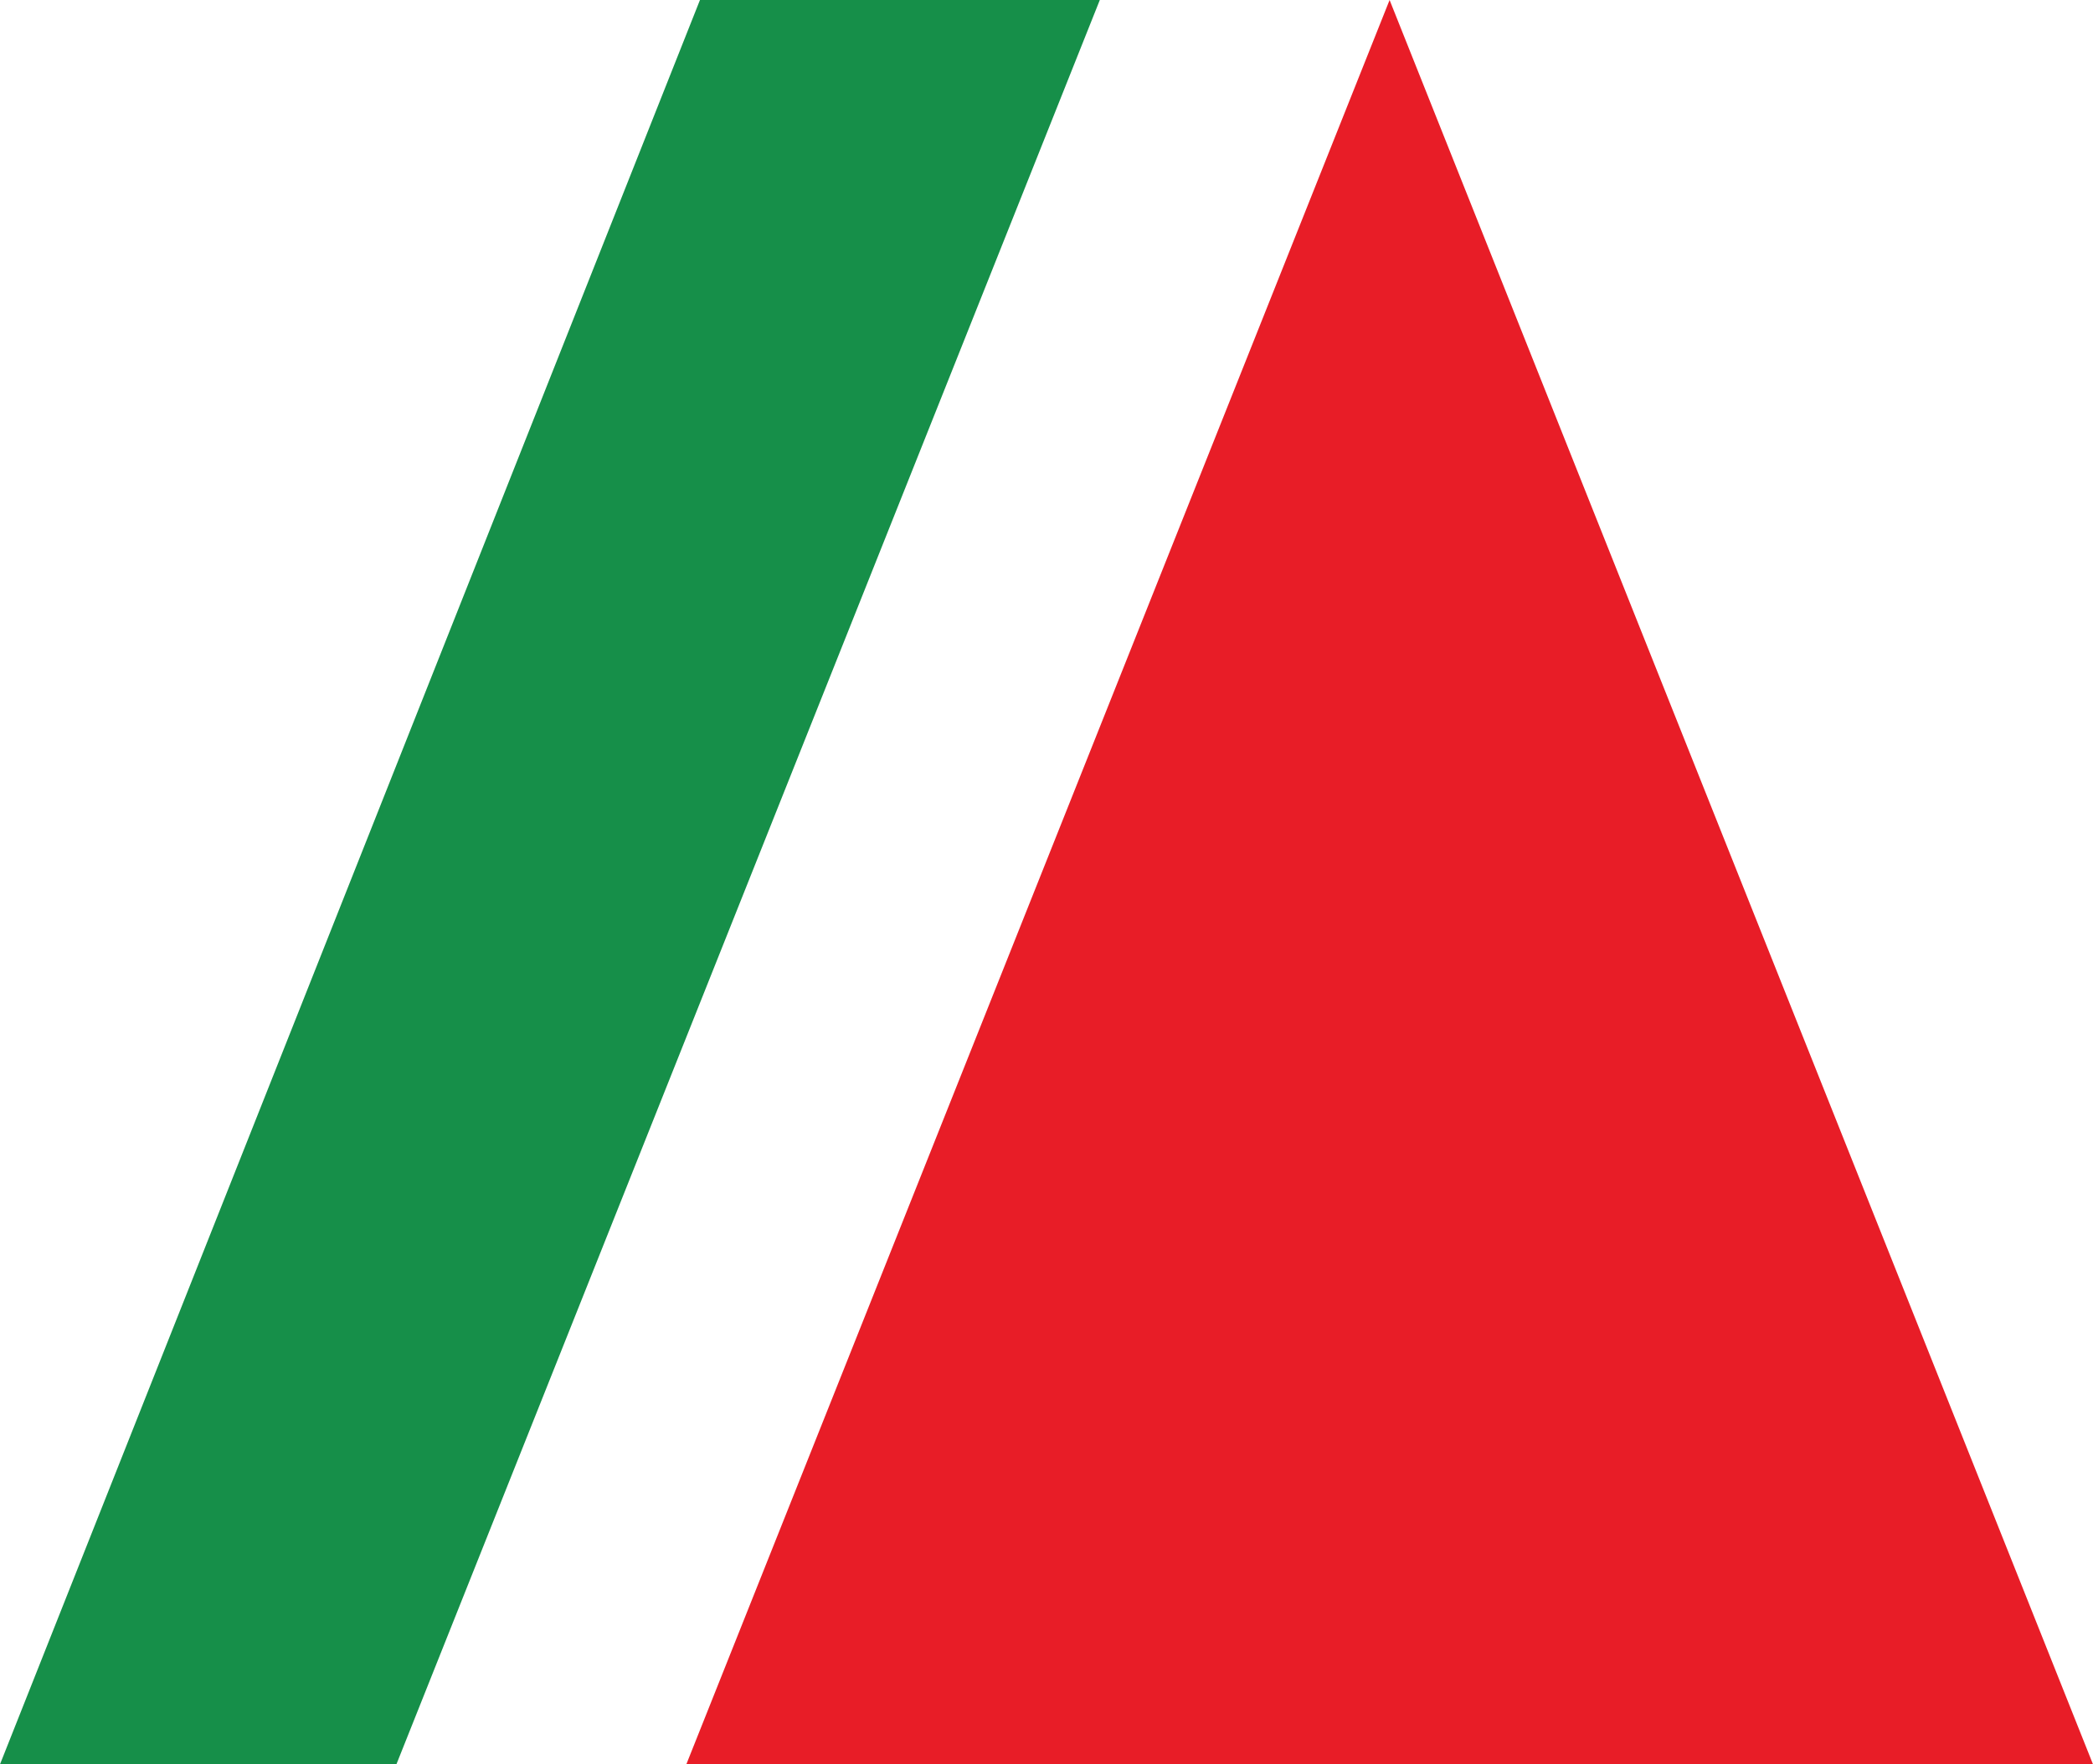
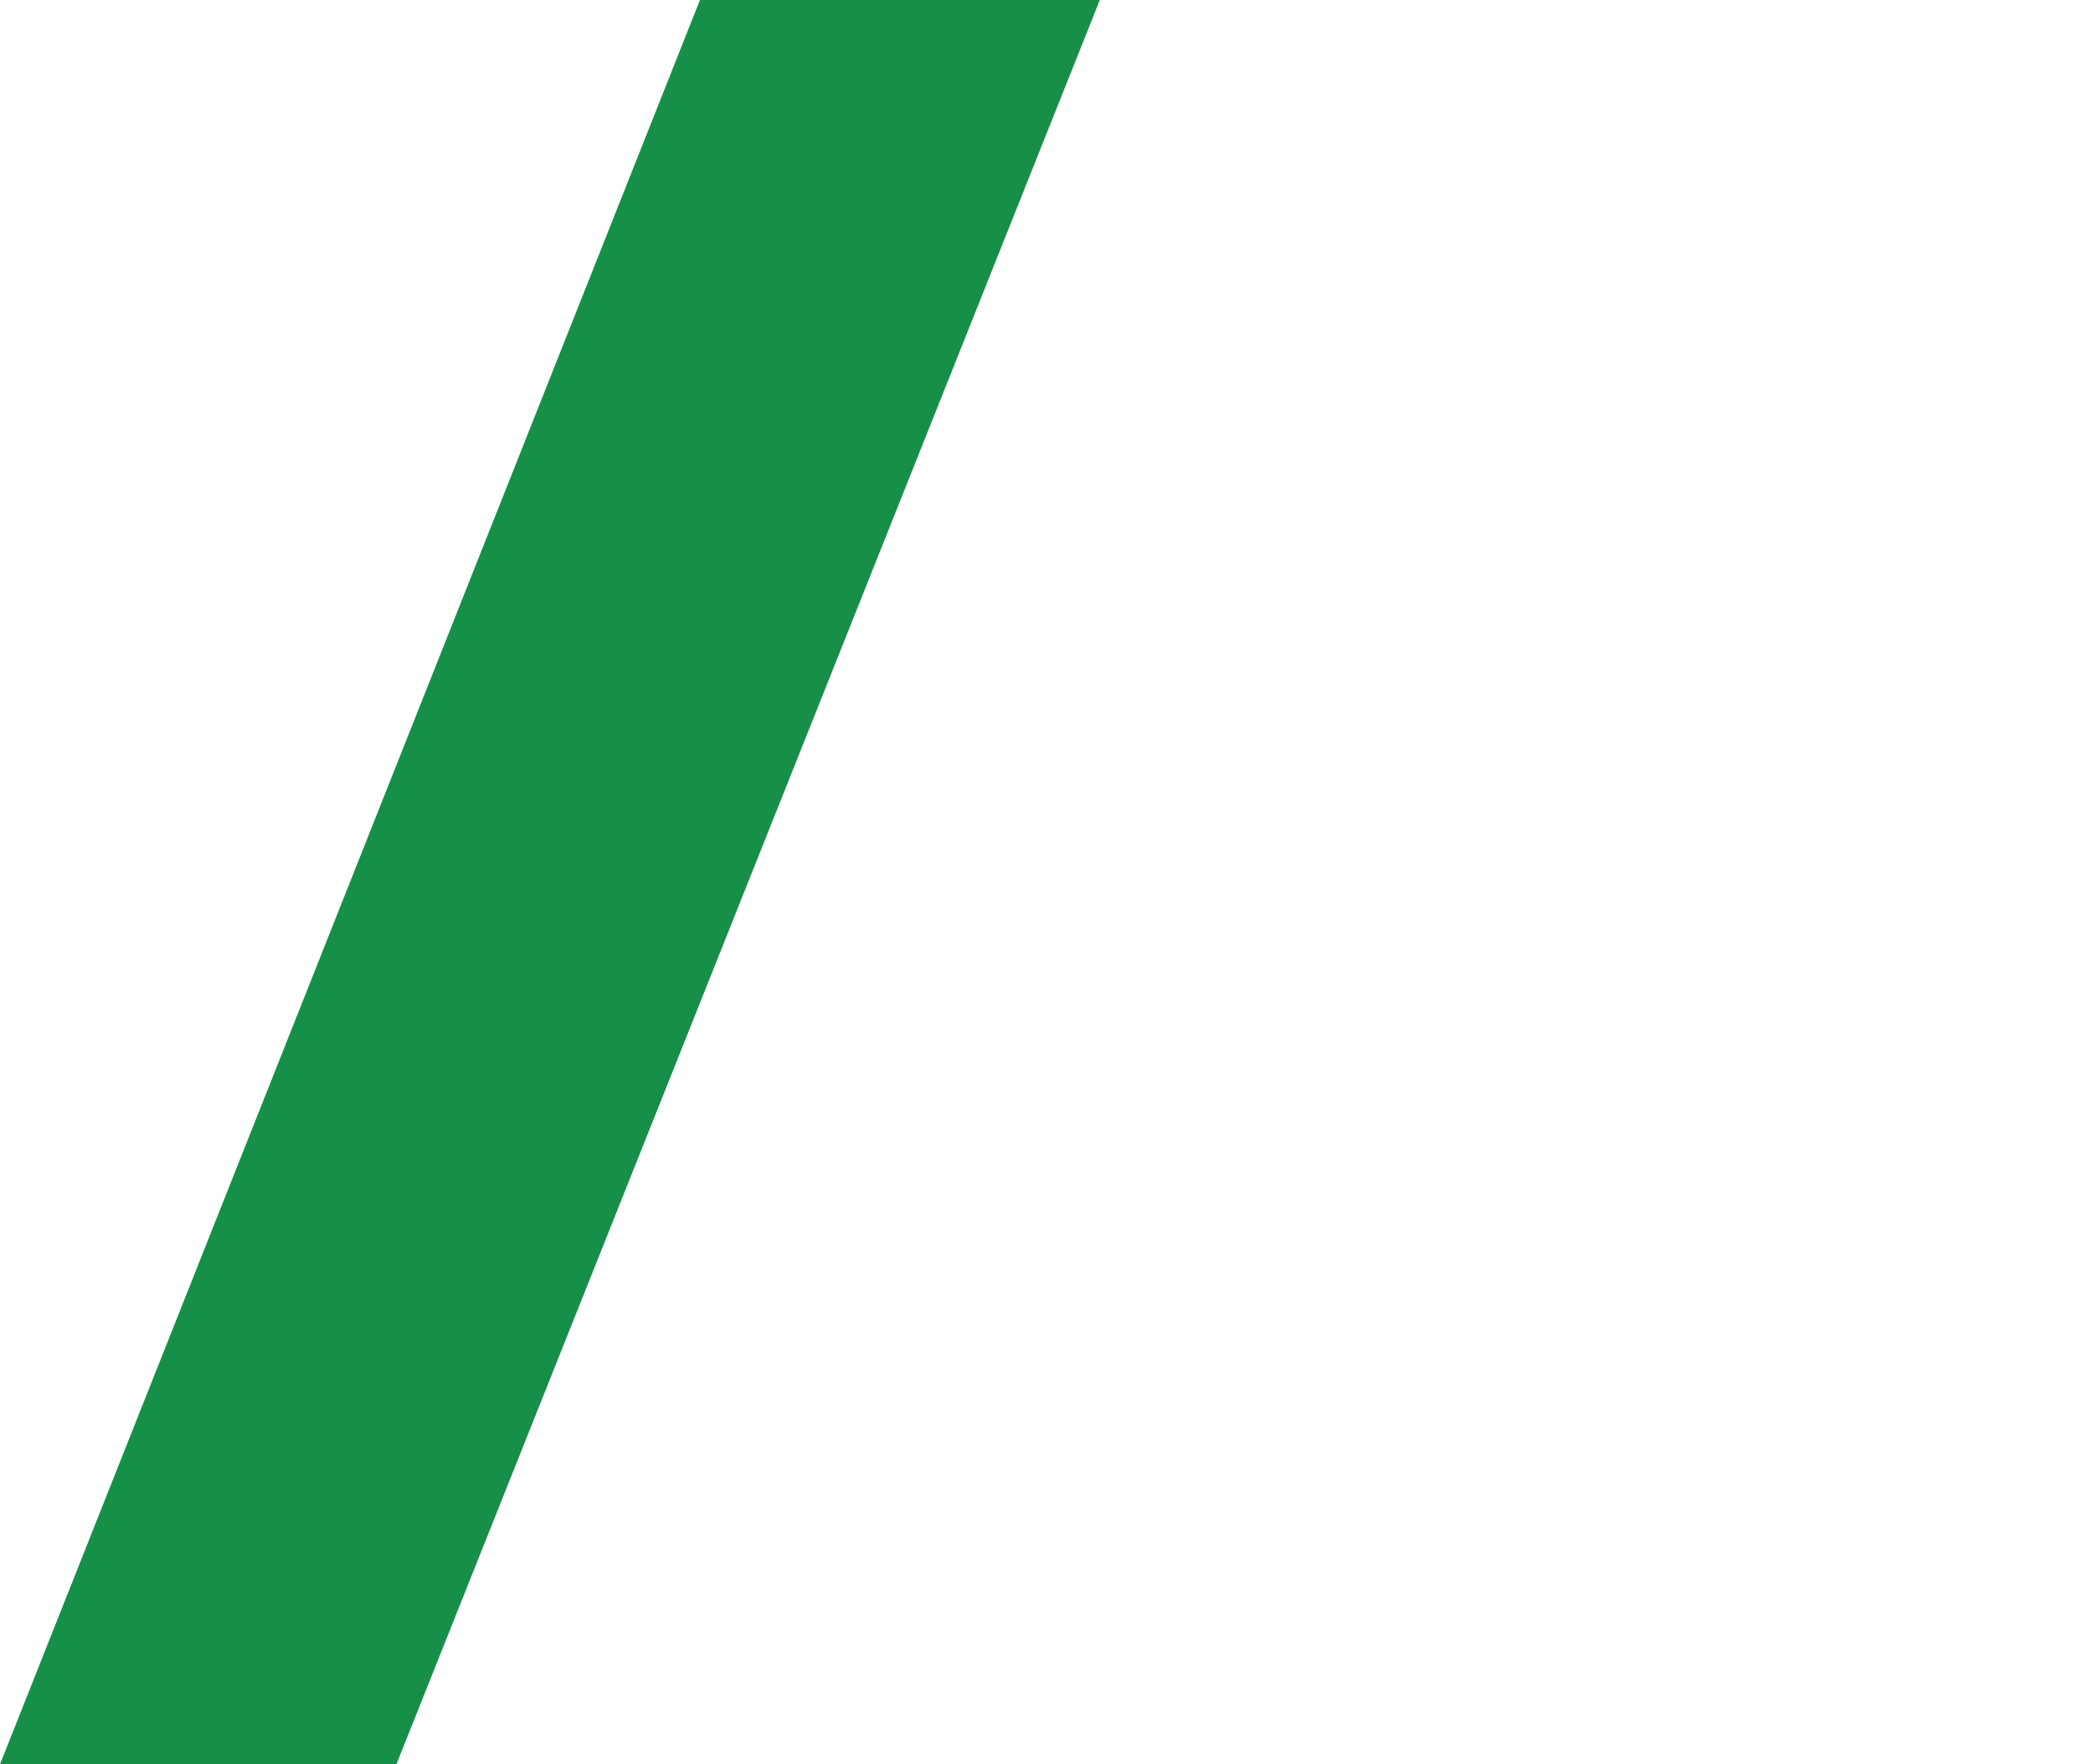
<svg xmlns="http://www.w3.org/2000/svg" id="Livello_1" data-name="Livello 1" viewBox="0 0 139.76 117.81">
  <defs>
    <style>.cls-1{fill:#168f49;}.cls-2{fill:#e81d27;}</style>
  </defs>
  <title>Tavola disegno 1</title>
  <polygon class="cls-1" points="0 117.81 46.74 0 73.44 0 26.47 117.81 0 117.81" />
-   <polygon class="cls-2" points="92.79 117.81 139.76 117.81 92.79 0 92.79 0 45.83 117.81 92.79 117.81 92.79 117.81" />
</svg>